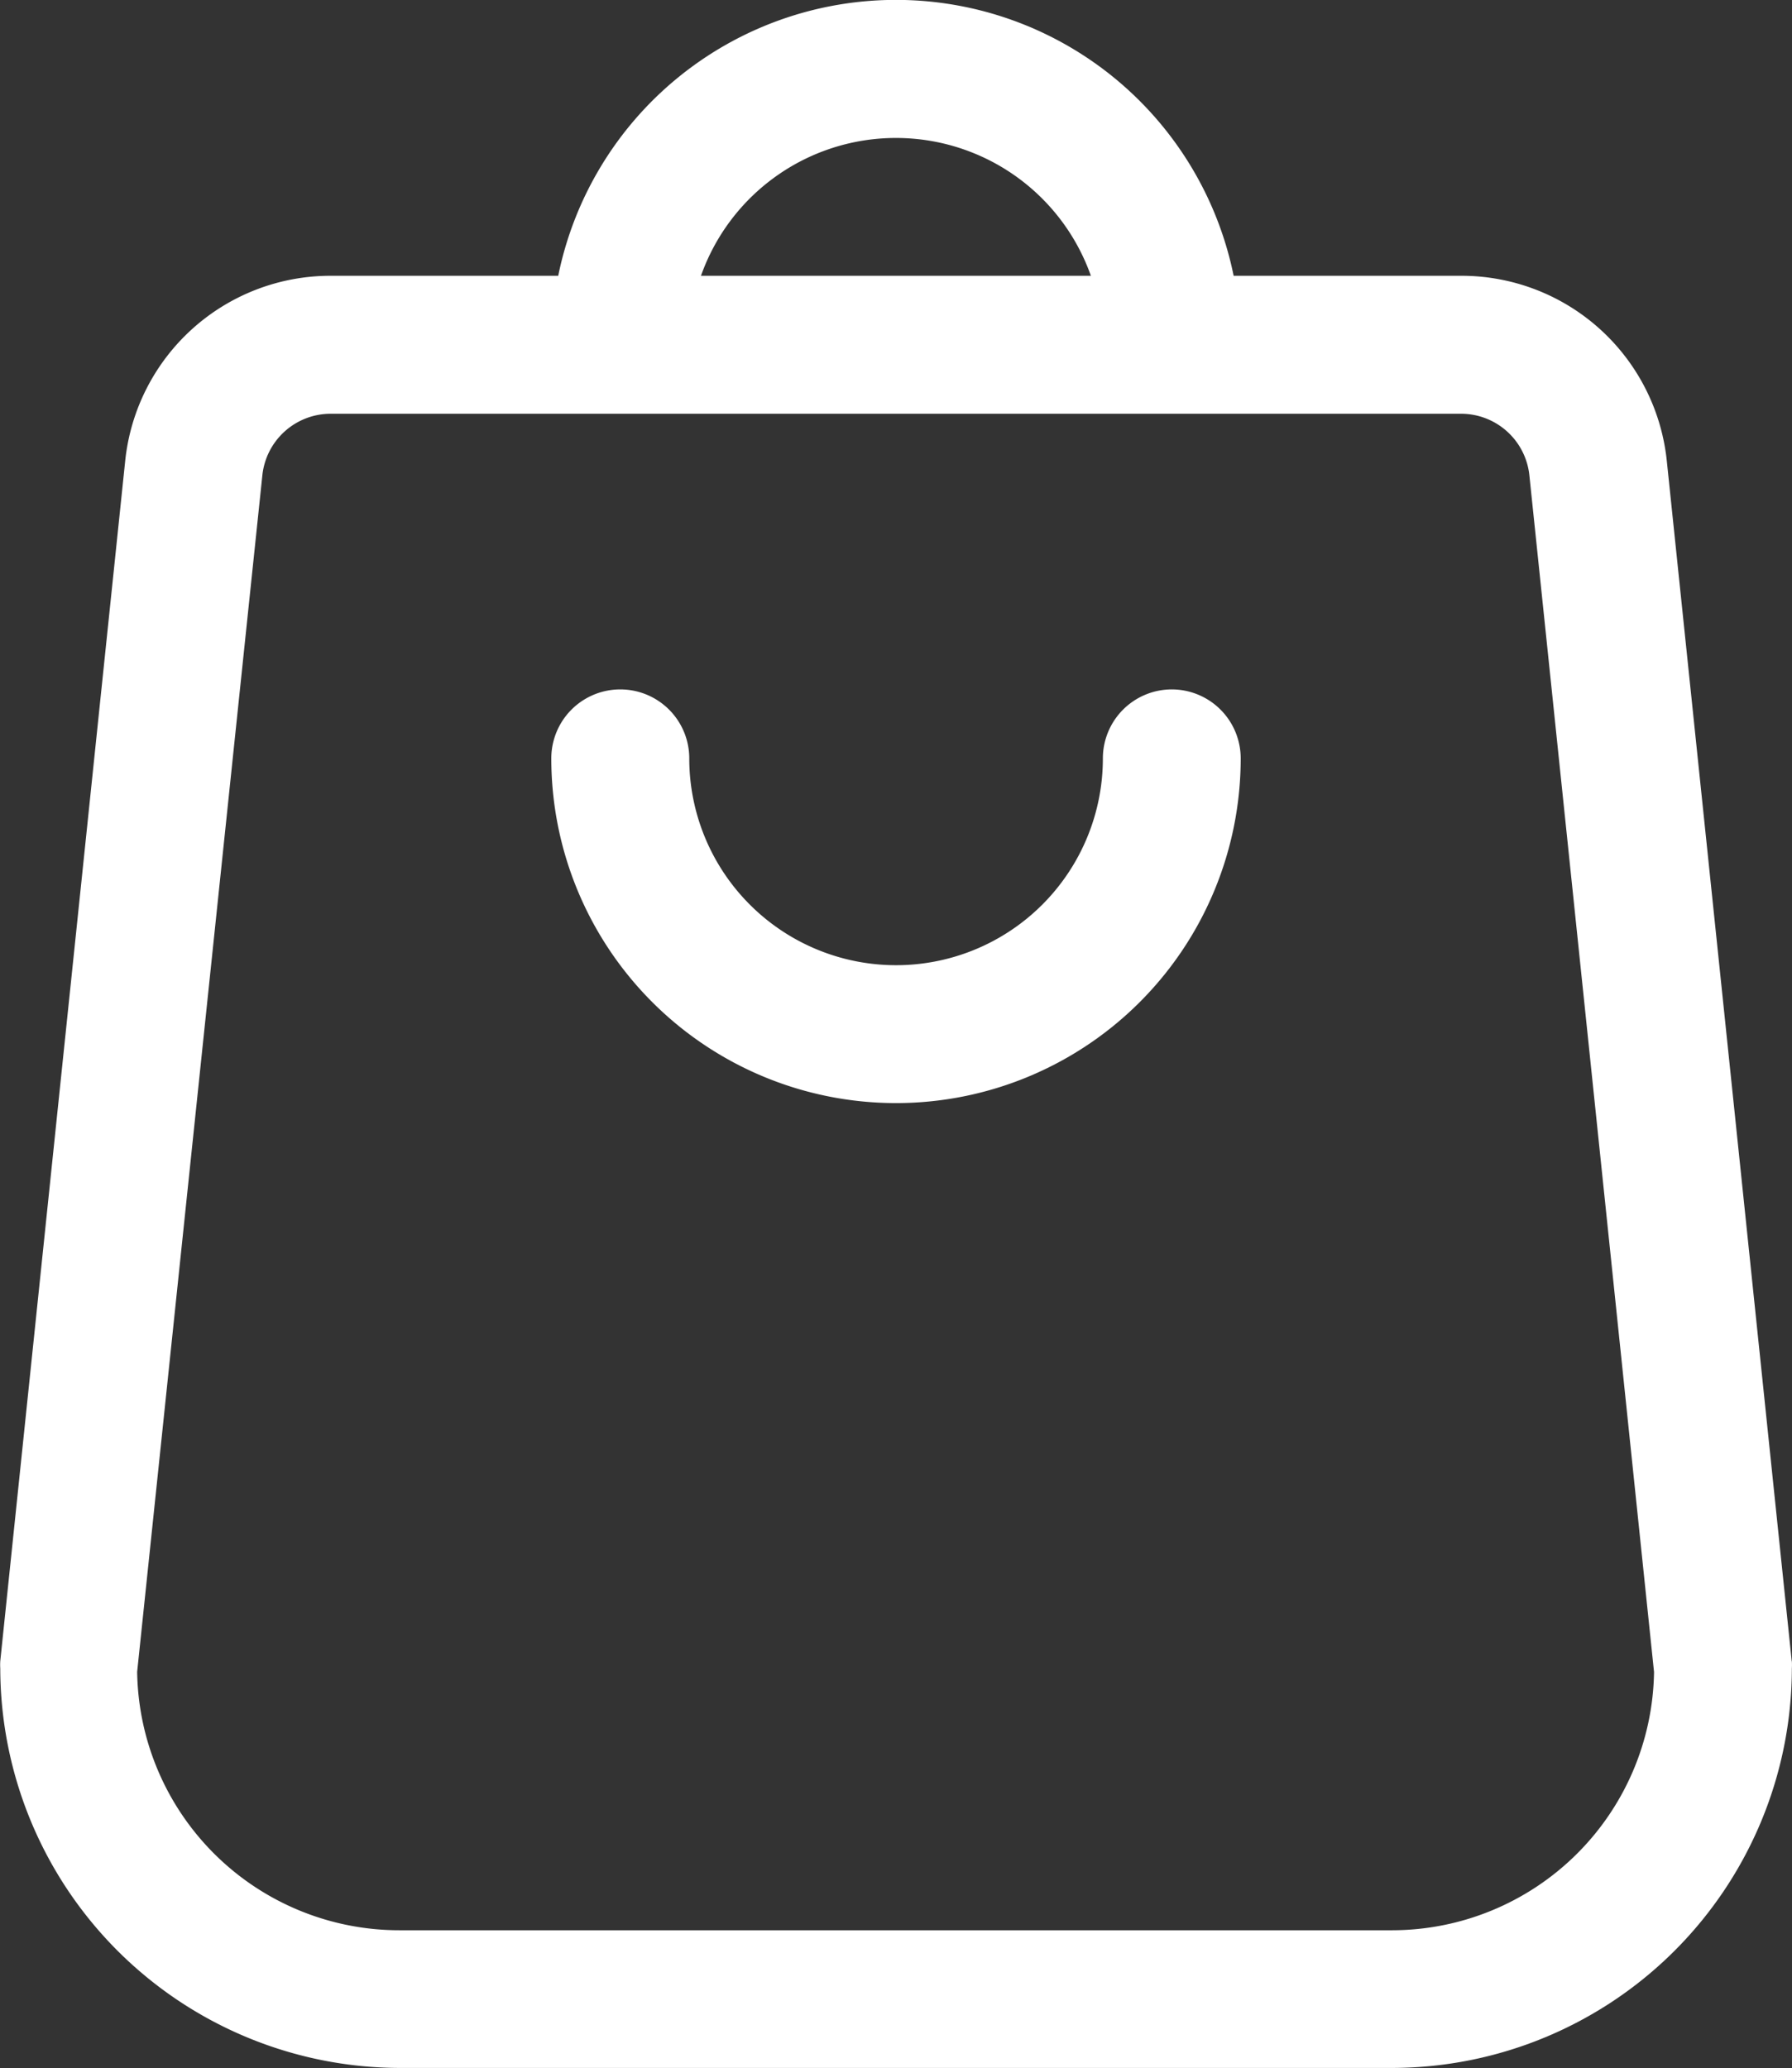
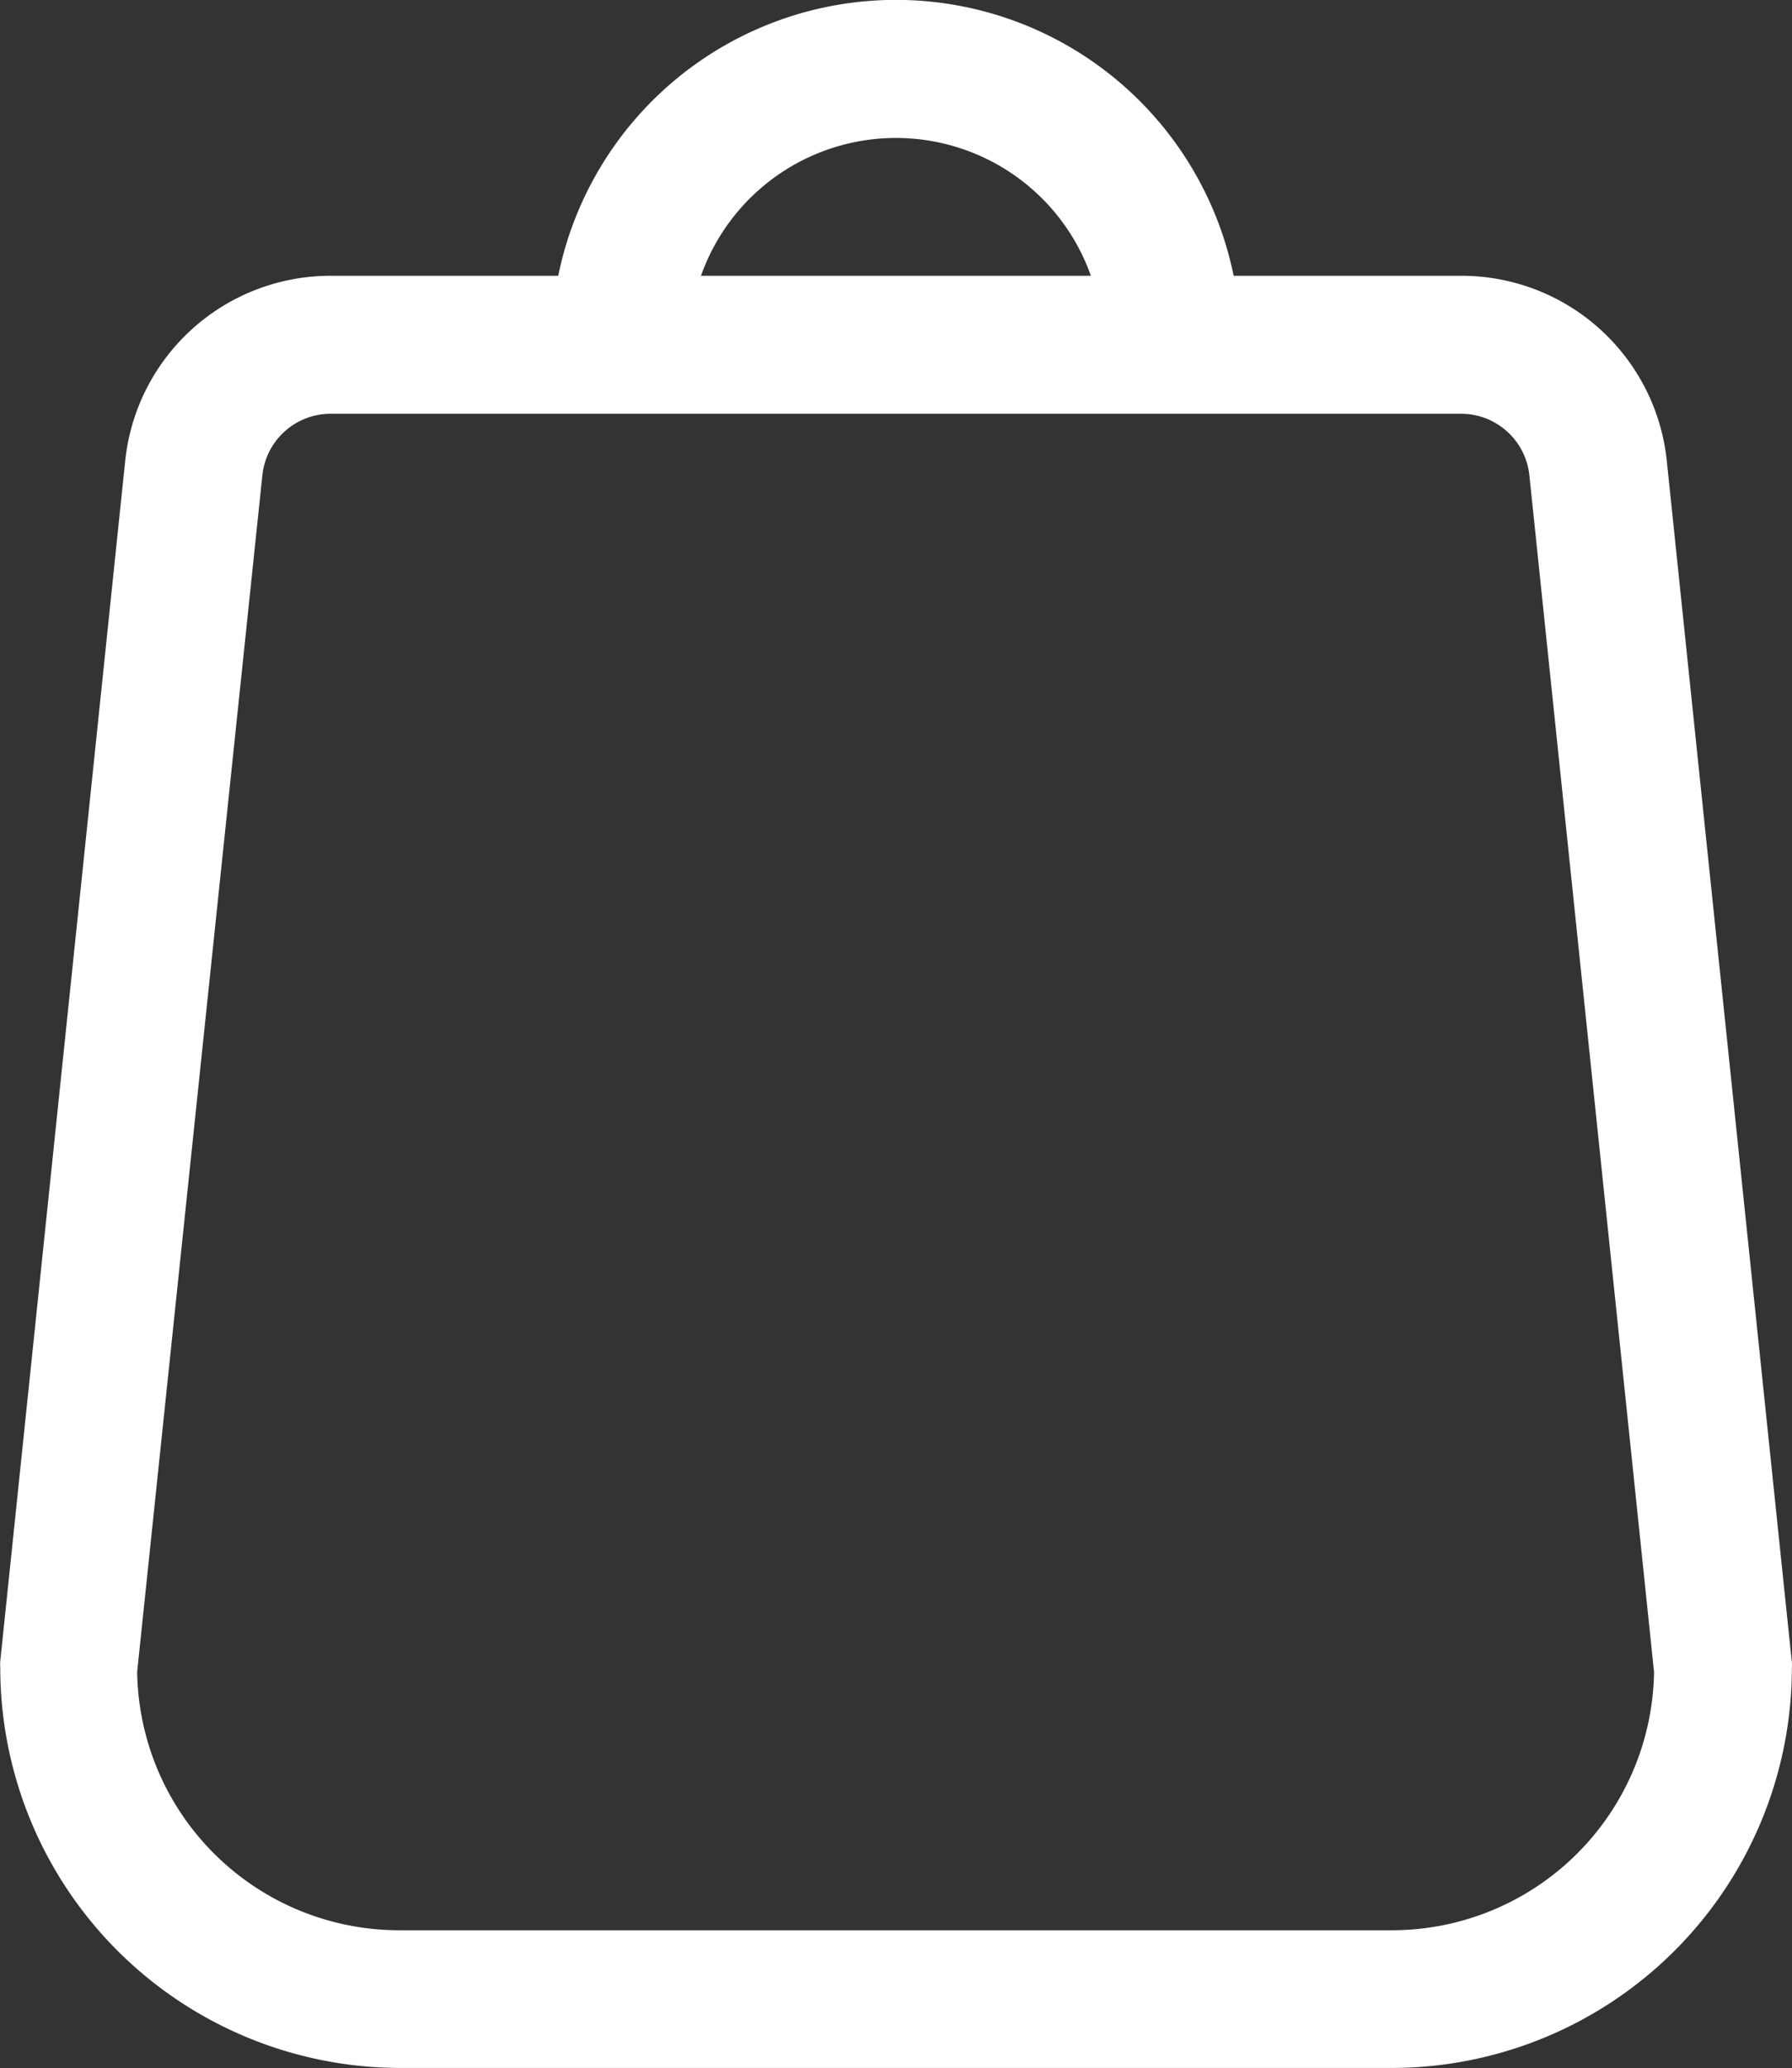
<svg xmlns="http://www.w3.org/2000/svg" width="13.457" height="15.53" viewBox="0 0 13.457 15.53">
  <rect x="0" y="0" width="13.457" height="15.53" fill="#333333" stroke="none" />
  <g id="d56692e3818d89ff573f9951d4d548dd" transform="translate(-3.87 -1.999)">
    <path id="Path_583" data-name="Path 583" d="M17.325,14.473l-.938-9.011A1.55,1.55,0,0,0,14.841,4.07H13.134a2.588,2.588,0,0,0-5.072,0H6.354A1.55,1.55,0,0,0,4.81,5.462l-.938,9.011a.437.437,0,0,0,0,.055,3.006,3.006,0,0,0,3,3h7.454a3.006,3.006,0,0,0,3-3,.437.437,0,0,0,0-.054ZM10.6,3.035A1.553,1.553,0,0,1,12.062,4.07H9.134A1.553,1.553,0,0,1,10.6,3.035Zm3.727,13.459H6.871A1.969,1.969,0,0,1,4.9,14.553L5.84,5.57a.516.516,0,0,1,.515-.464H14.84a.516.516,0,0,1,.515.464l.936,8.985a1.969,1.969,0,0,1-1.966,1.939Z" transform="translate(0)" fill="#fff" />
-     <path id="Path_584" data-name="Path 584" d="M15.992,11.319a.518.518,0,0,0-.517.518,1.553,1.553,0,1,1-3.106,0,.518.518,0,1,0-1.036,0,2.588,2.588,0,0,0,5.177,0A.518.518,0,0,0,15.992,11.319Z" transform="translate(-3.323 -4.143)" fill="#fff" />
  </g>
</svg>